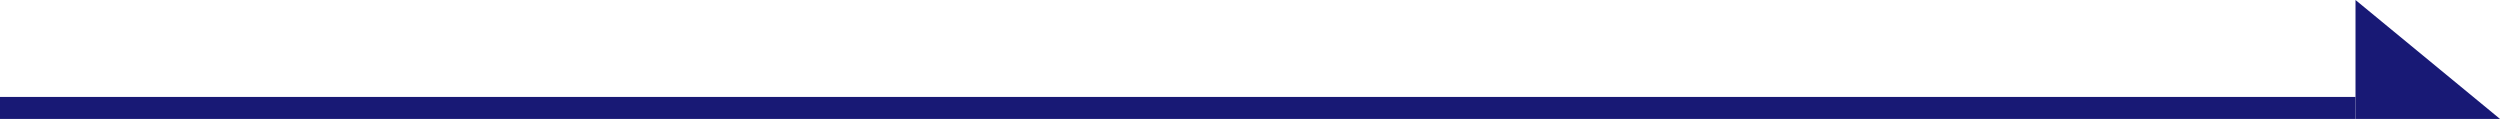
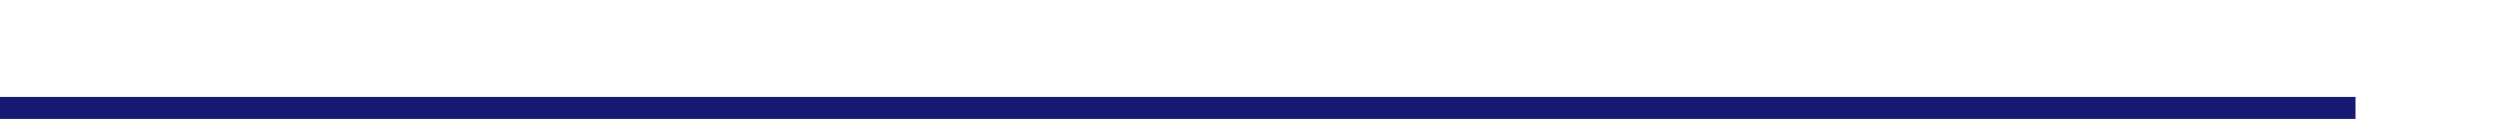
<svg xmlns="http://www.w3.org/2000/svg" id="_レイヤー_2" data-name="レイヤー 2" viewBox="0 0 237.56 11.3">
  <defs>
    <style>
      .cls-1 {
        fill: #181975;
        stroke-width: 0px;
      }
    </style>
  </defs>
  <g id="_レイアウト" data-name="レイアウト">
    <g>
-       <polygon class="cls-1" points="237.56 11.3 223.83 11.3 223.83 0 237.56 11.3" />
      <rect class="cls-1" x="0" y="9.21" width="223.83" height="2.09" />
    </g>
  </g>
</svg>